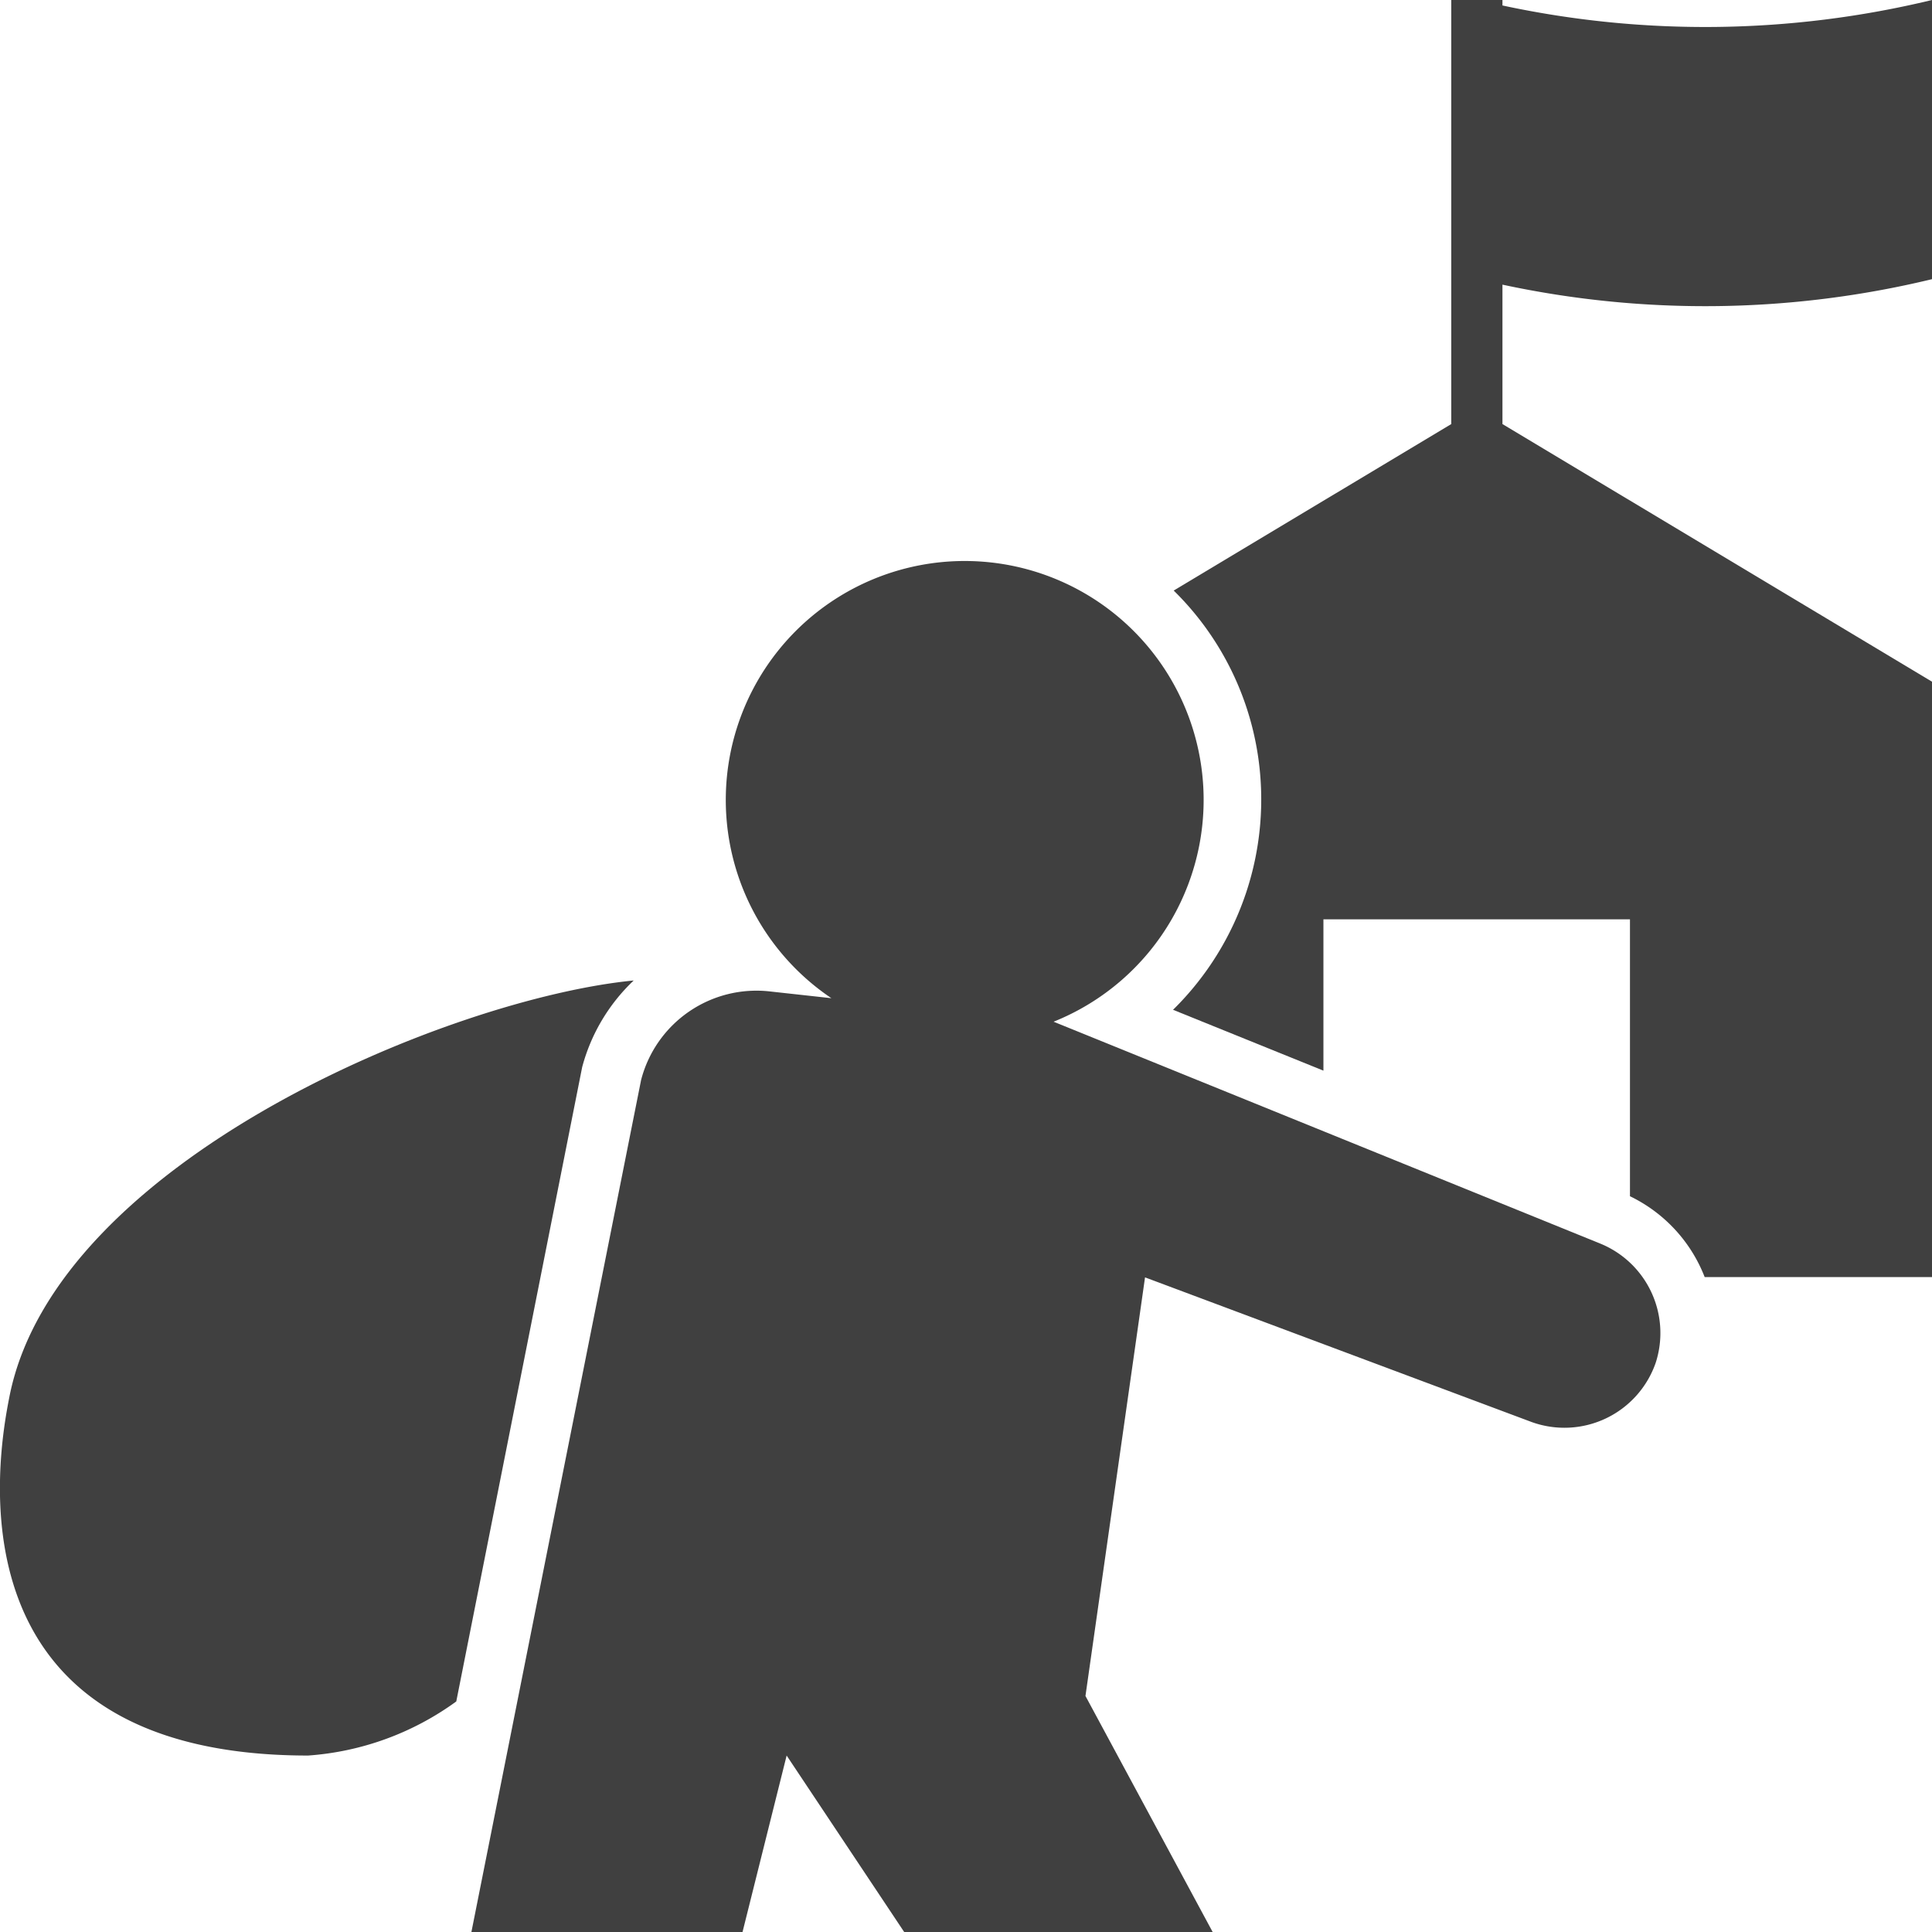
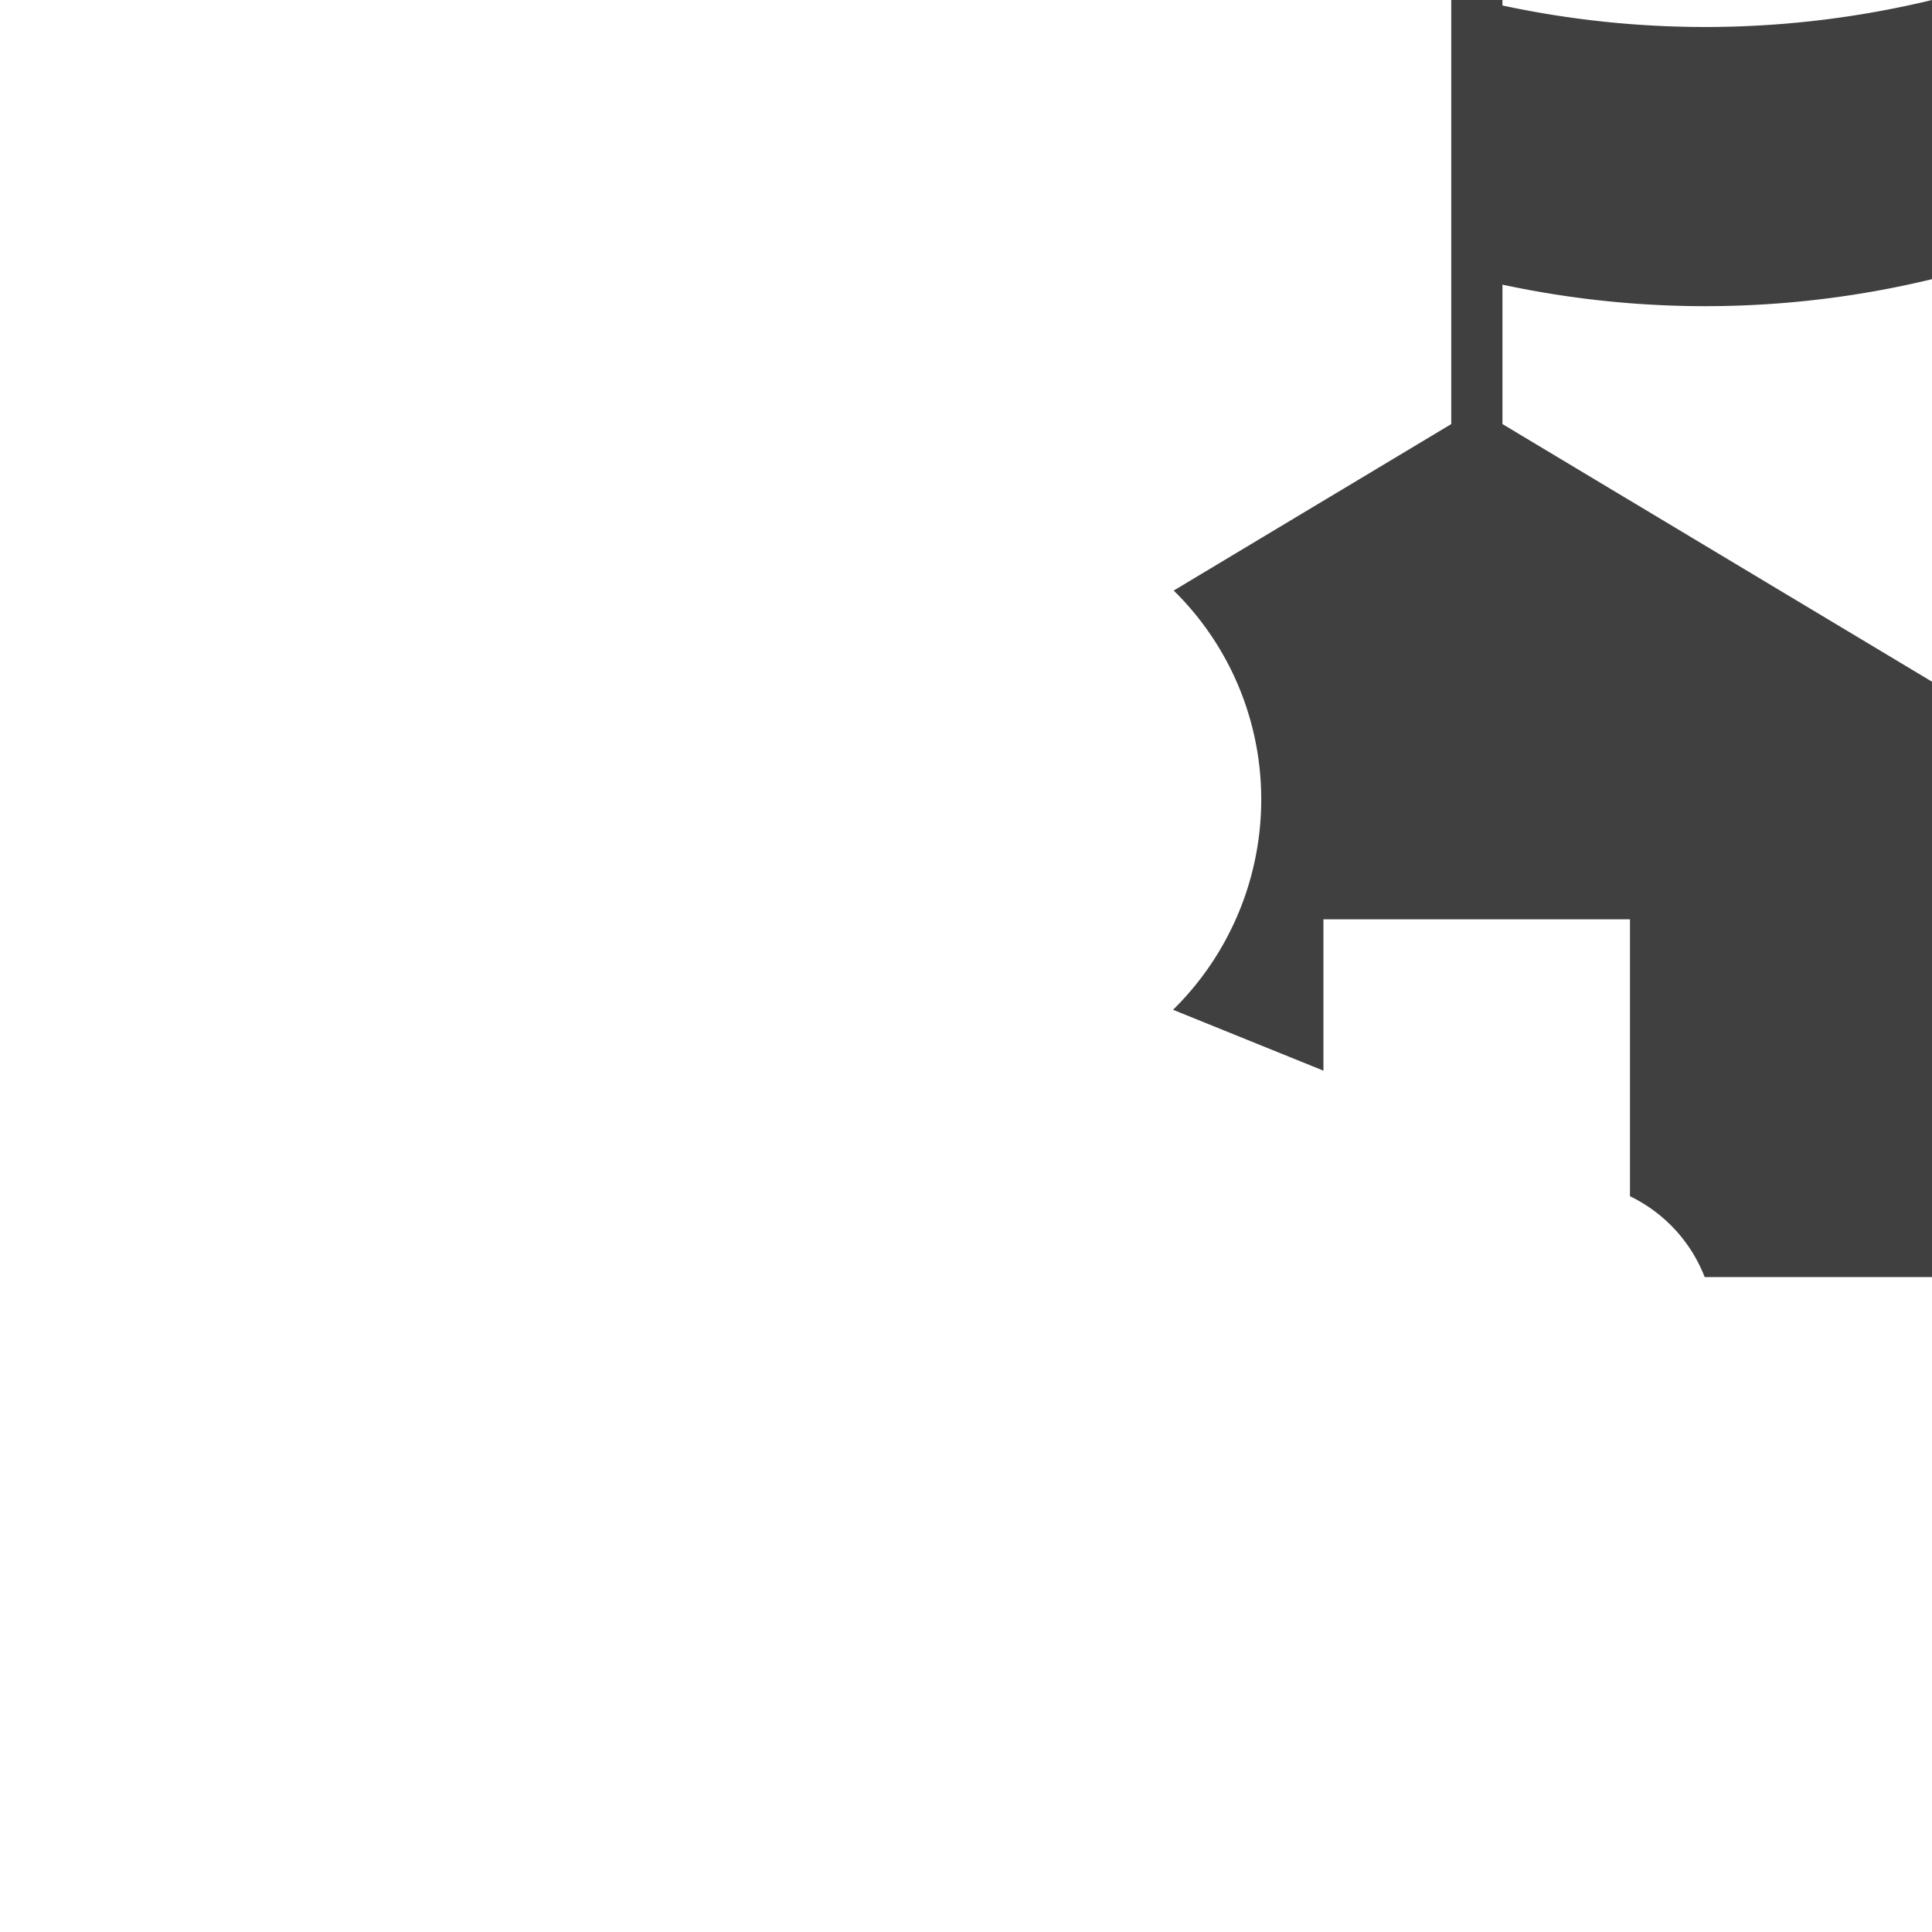
<svg xmlns="http://www.w3.org/2000/svg" id="Calque_1" data-name="Calque 1" viewBox="0 0 60 60">
  <defs>
    <style>.cls-1{fill:#404040;}</style>
  </defs>
  <title>Requérant d&amp;apos;asile</title>
-   <path class="cls-1" d="M37.66,60l-3.95-7.33,1.85-13,12,4.49a3,3,0,0,0,3.86-1.84h0a3,3,0,0,0-1.7-3.69l-17-6.9A7.42,7.42,0,1,0,25.82,31l-1.91-.21a3.7,3.7,0,0,0-4,2.75L14.64,60h8.42l1.37-5.48L28.08,60Z" />
-   <path class="cls-1" d="M18.08,33.14a5.74,5.74,0,0,1,1.6-2.69C14,31,1.72,36.05.29,43.39c-.36,1.82-2,11.13,9.28,11.13a8.88,8.88,0,0,0,4.6-1.68Z" />
  <path class="cls-1" d="M60,39.66H52.94a4.66,4.66,0,0,0-2.32-2.51v-8.6H41.1v4.7l-4.67-1.89a9.16,9.16,0,0,0,2.63-7.94,9.07,9.07,0,0,0-2.61-5.08l8.62-5.17V0h1.59V.17A30,30,0,0,0,60,0V8.67a30,30,0,0,1-13.34.17v4.33l13.34,8Z" />
</svg>